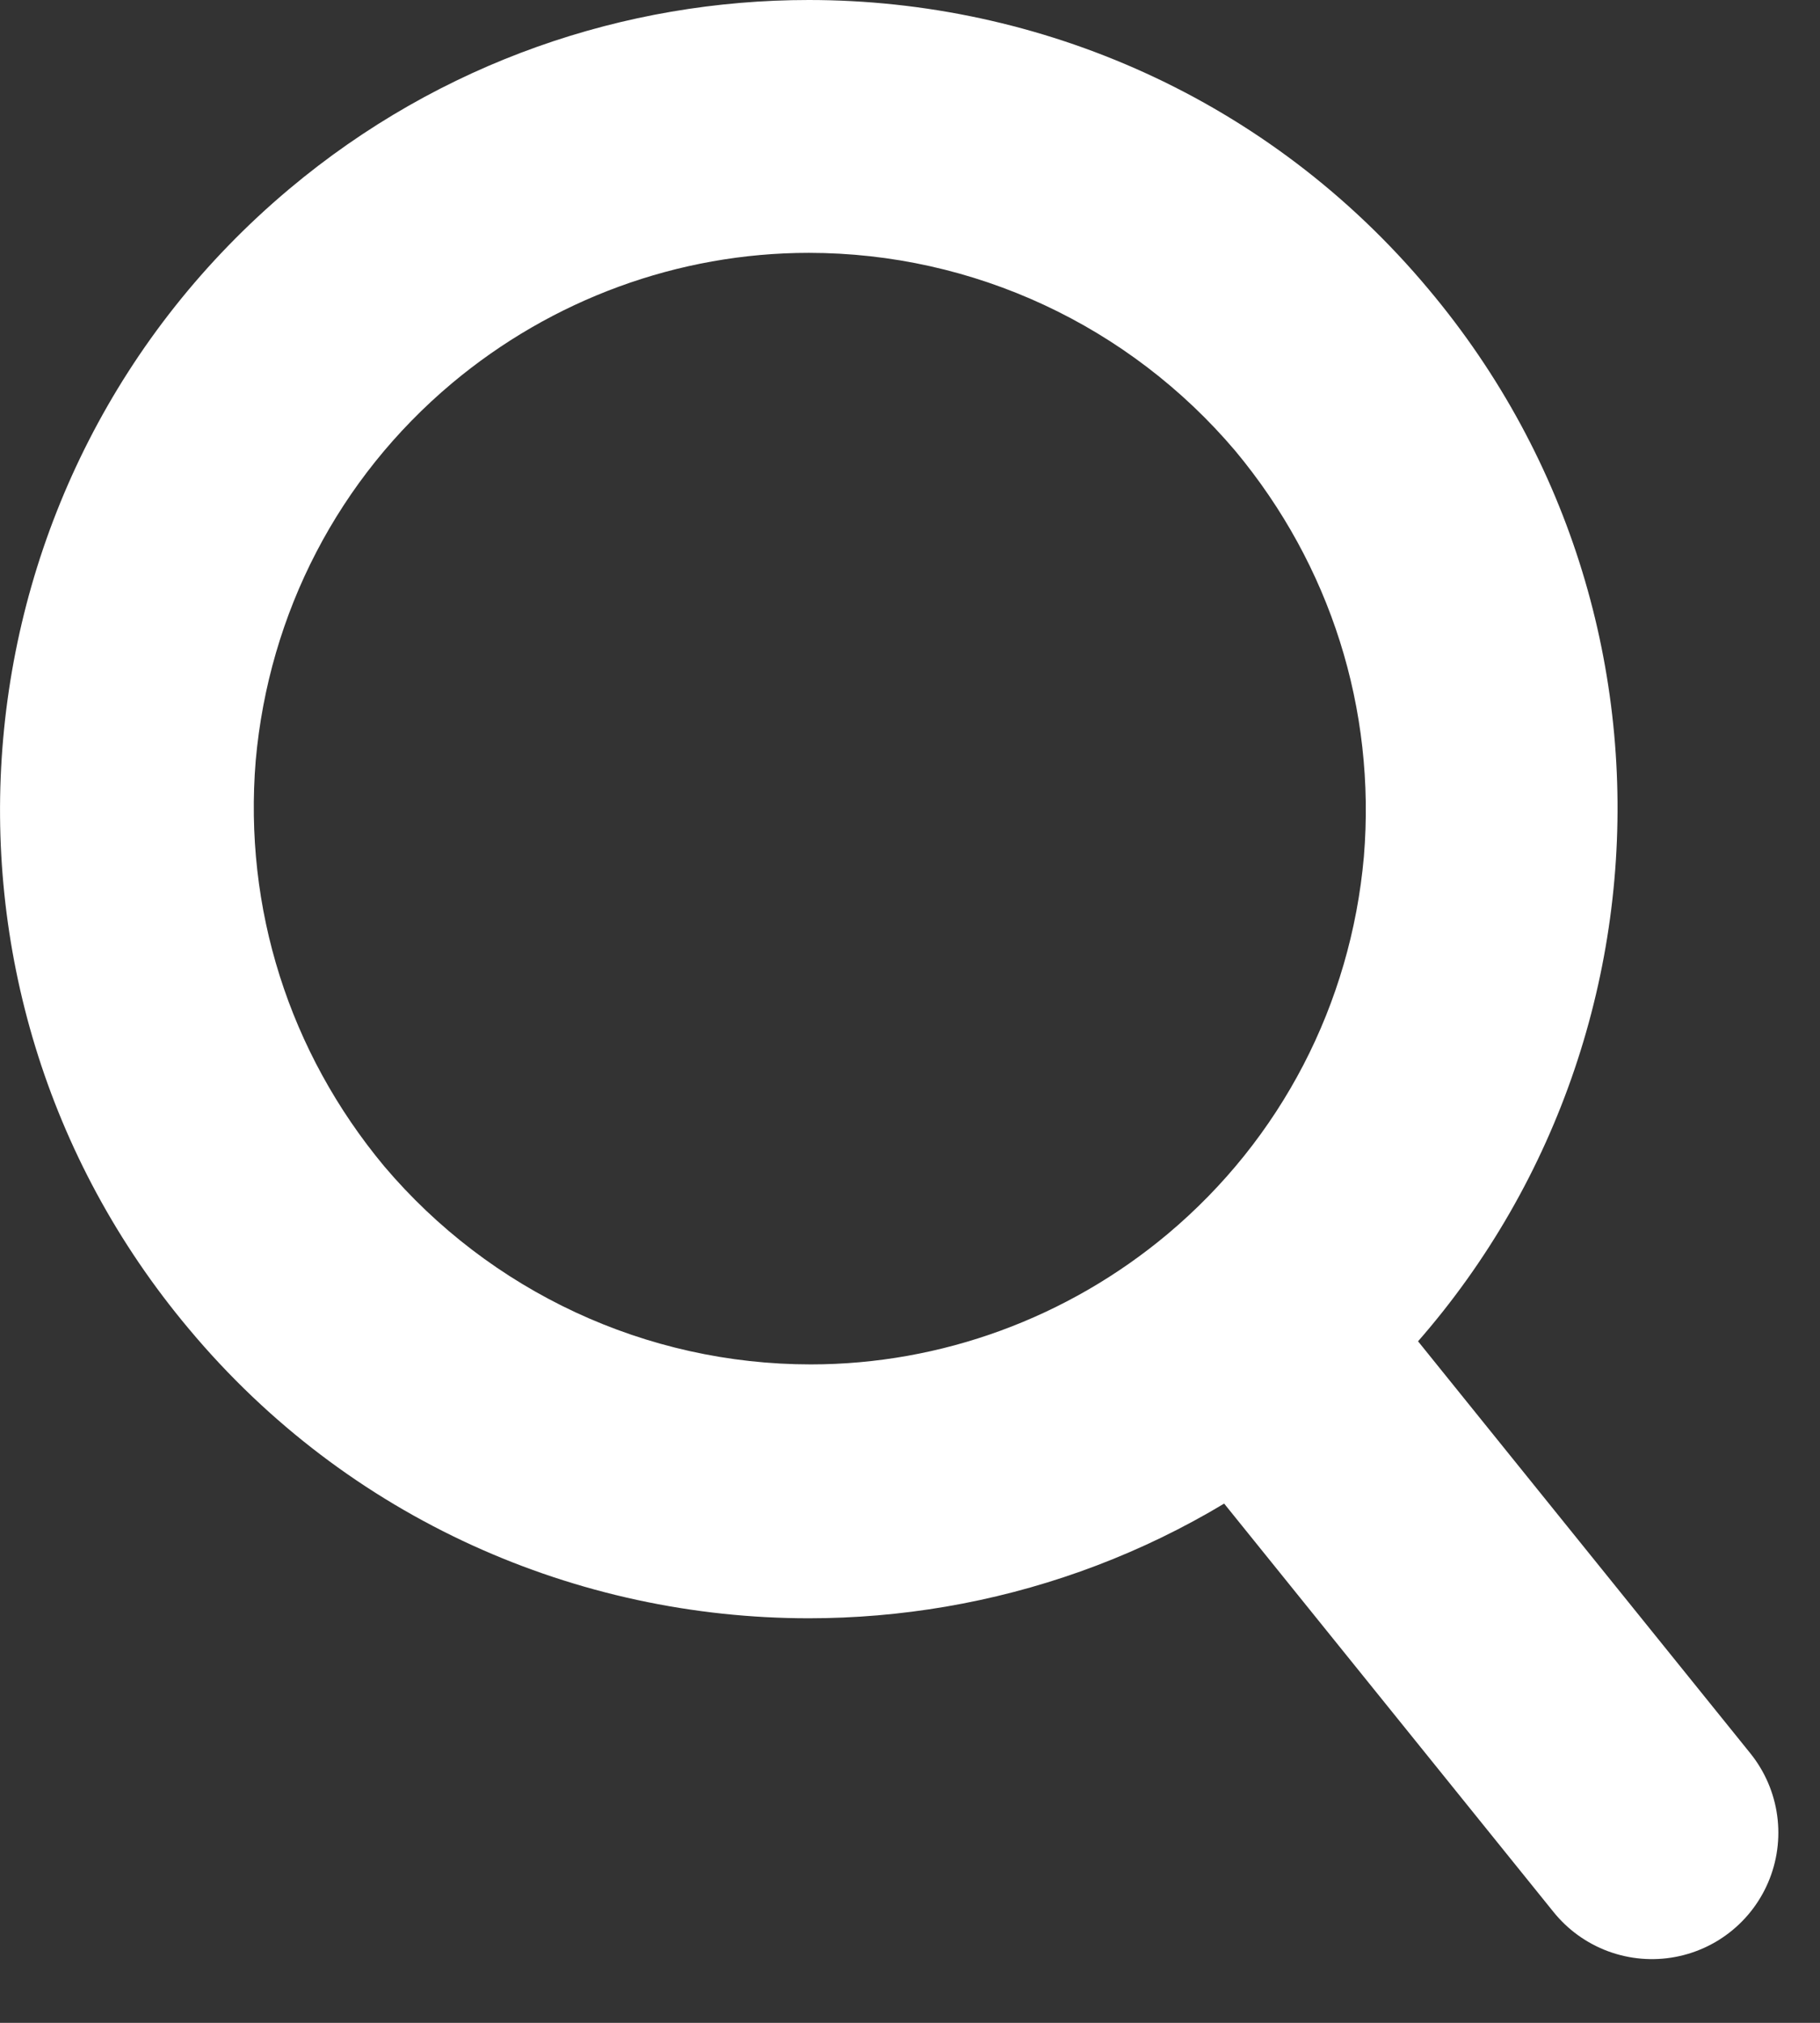
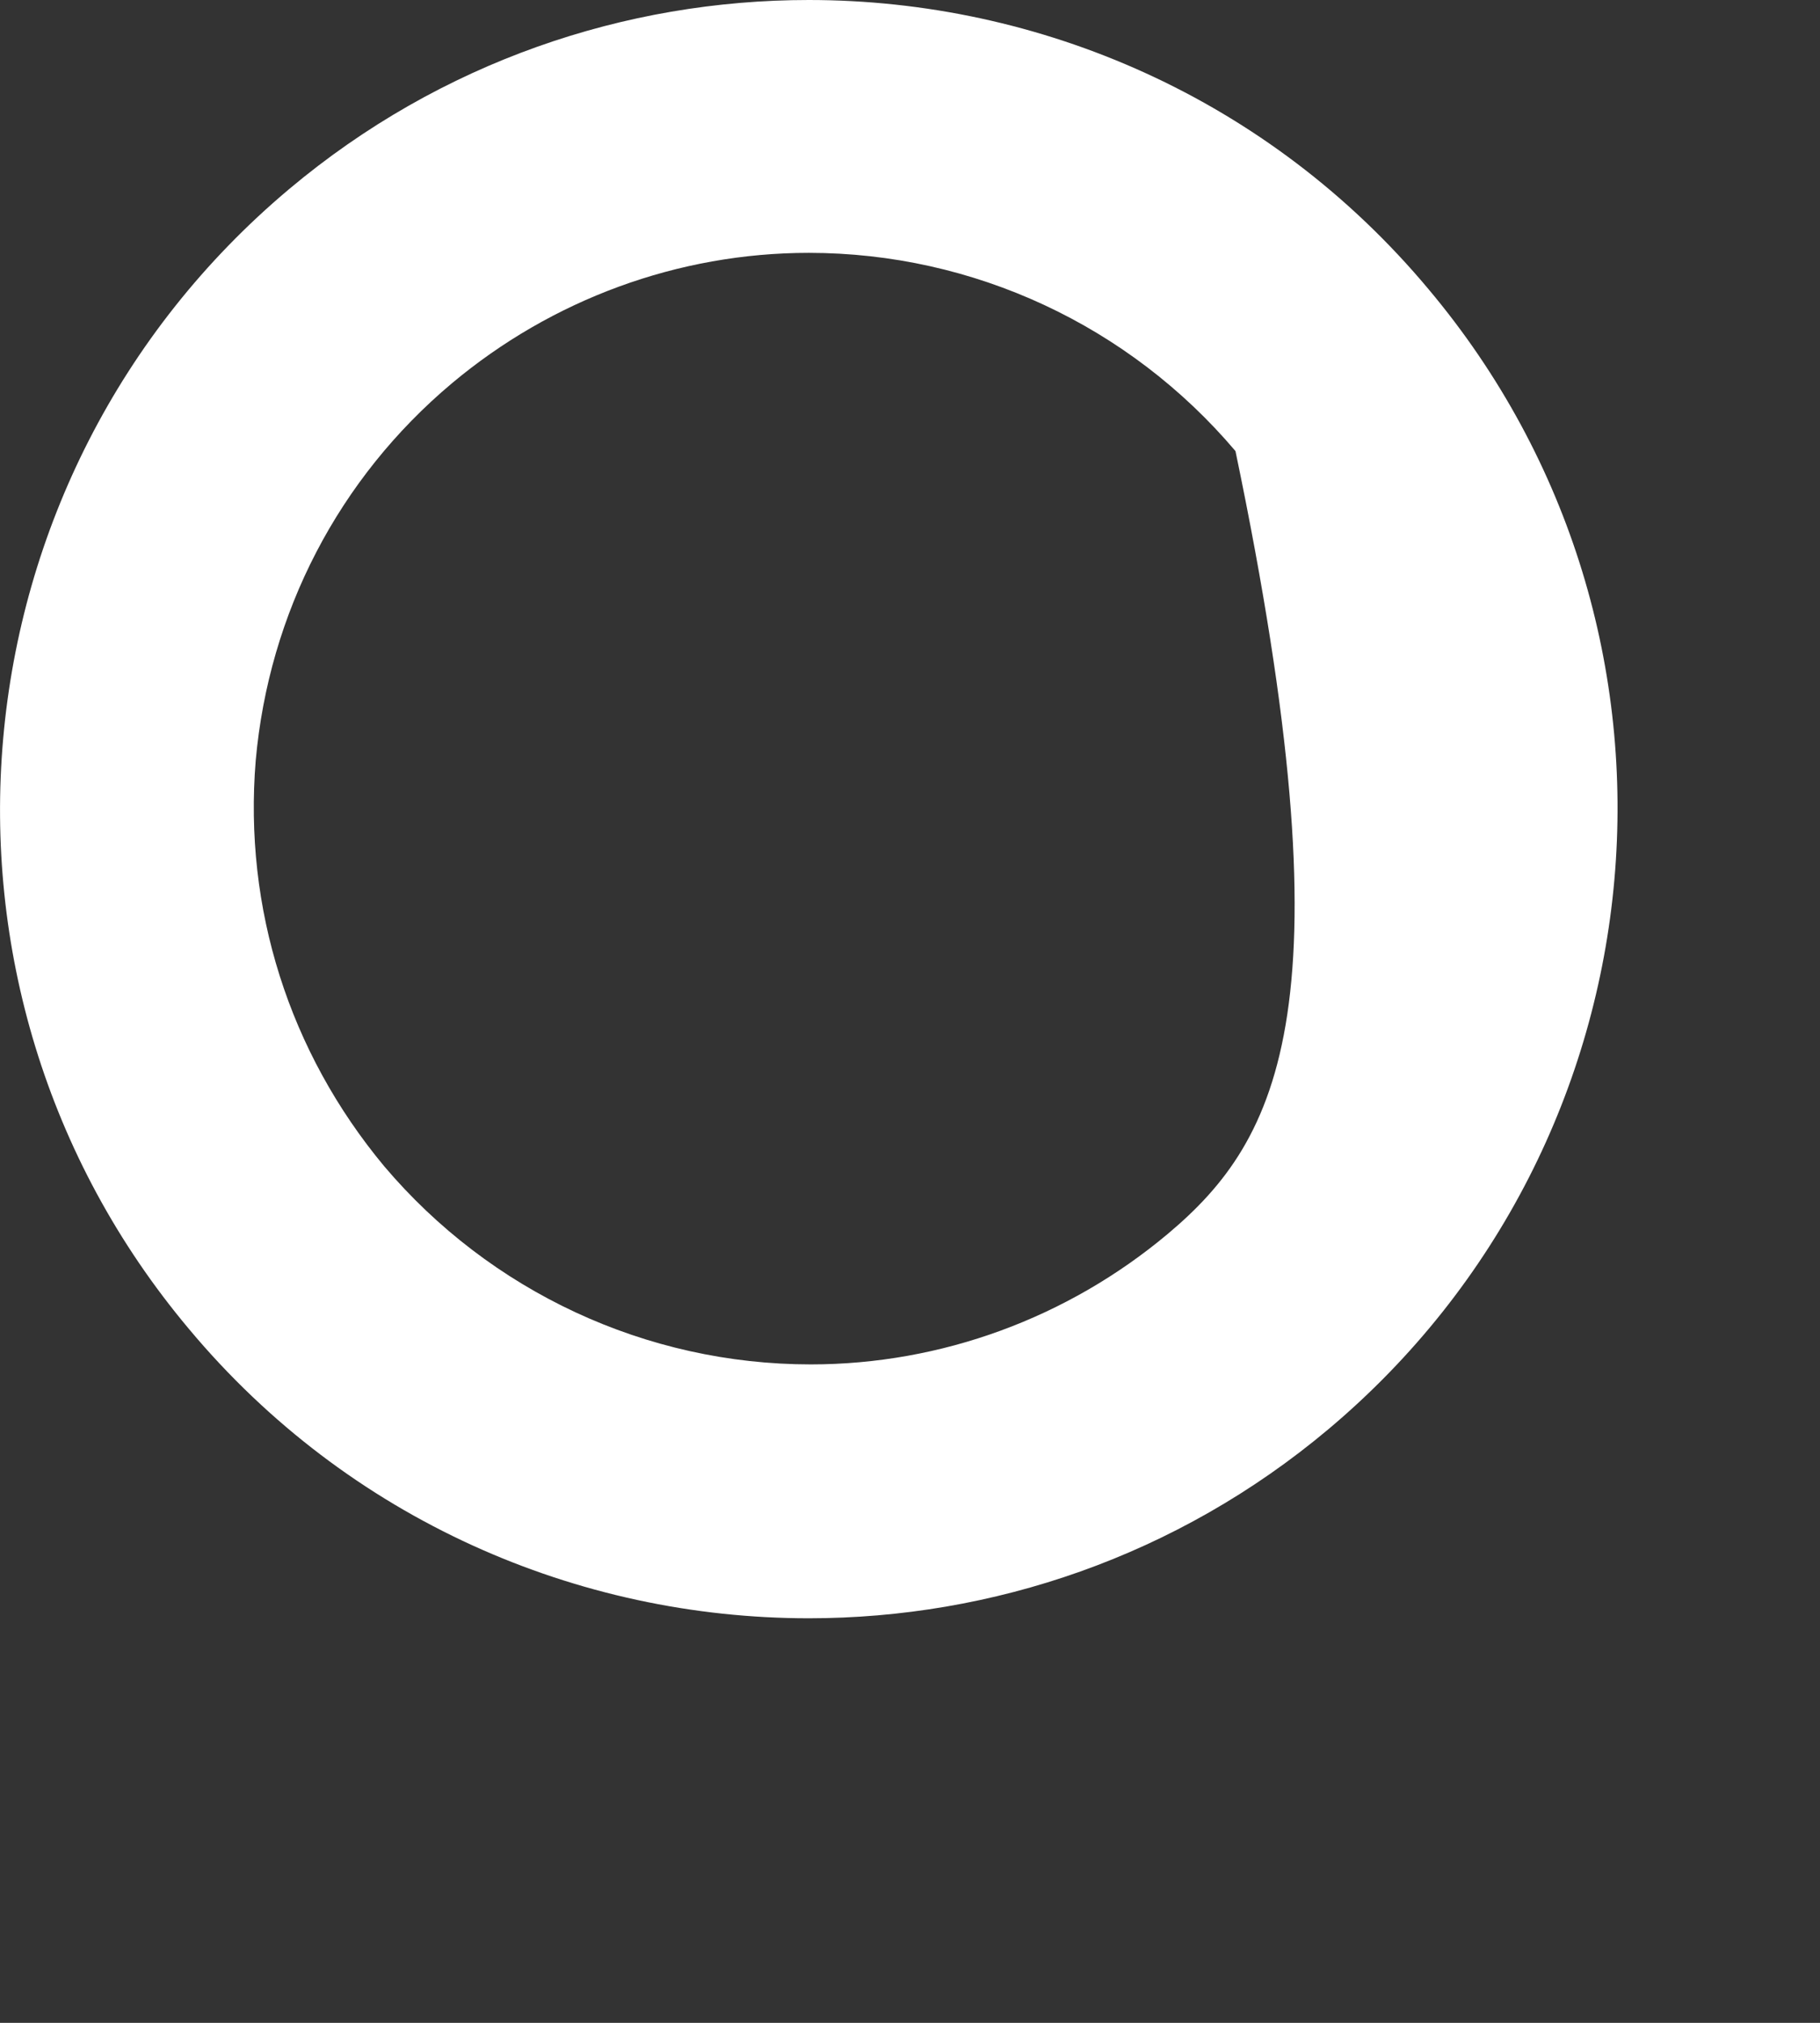
<svg xmlns="http://www.w3.org/2000/svg" width="18" height="20" viewBox="0 0 18 20" fill="none">
  <rect x="0" y="0" width="18" height="20" fill="#333333" stroke="none" />
-   <path d="M7.999 2.5C9.629 2.5 11.169 3.22 12.219 4.46C13.159 5.59 13.609 7.01 13.489 8.47C13.359 9.93 12.669 11.26 11.549 12.2C10.559 13.03 9.309 13.49 8.019 13.49C6.389 13.49 4.849 12.77 3.799 11.53C2.859 10.4 2.409 8.98 2.529 7.52C2.659 6.06 3.349 4.73 4.469 3.79C5.459 2.96 6.709 2.5 7.999 2.5ZM7.999 0C6.189 0 4.359 0.61 2.859 1.87C-0.521 4.71 -0.971 9.76 1.869 13.14C3.449 15.03 5.719 16 7.999 16C9.809 16 11.639 15.39 13.139 14.13C16.519 11.29 16.969 6.24 14.129 2.86C12.549 0.97 10.279 0 7.999 0Z" fill="white" />
-   <path d="M12.498 13.36L16.338 18.12" stroke="white" stroke-width="2.5" stroke-linecap="round" stroke-linejoin="round" />
+   <path d="M7.999 2.5C9.629 2.5 11.169 3.22 12.219 4.46C13.359 9.93 12.669 11.26 11.549 12.2C10.559 13.03 9.309 13.49 8.019 13.49C6.389 13.49 4.849 12.77 3.799 11.53C2.859 10.4 2.409 8.98 2.529 7.52C2.659 6.06 3.349 4.73 4.469 3.79C5.459 2.96 6.709 2.5 7.999 2.5ZM7.999 0C6.189 0 4.359 0.61 2.859 1.87C-0.521 4.71 -0.971 9.76 1.869 13.14C3.449 15.03 5.719 16 7.999 16C9.809 16 11.639 15.39 13.139 14.13C16.519 11.29 16.969 6.24 14.129 2.86C12.549 0.97 10.279 0 7.999 0Z" fill="white" />
</svg>